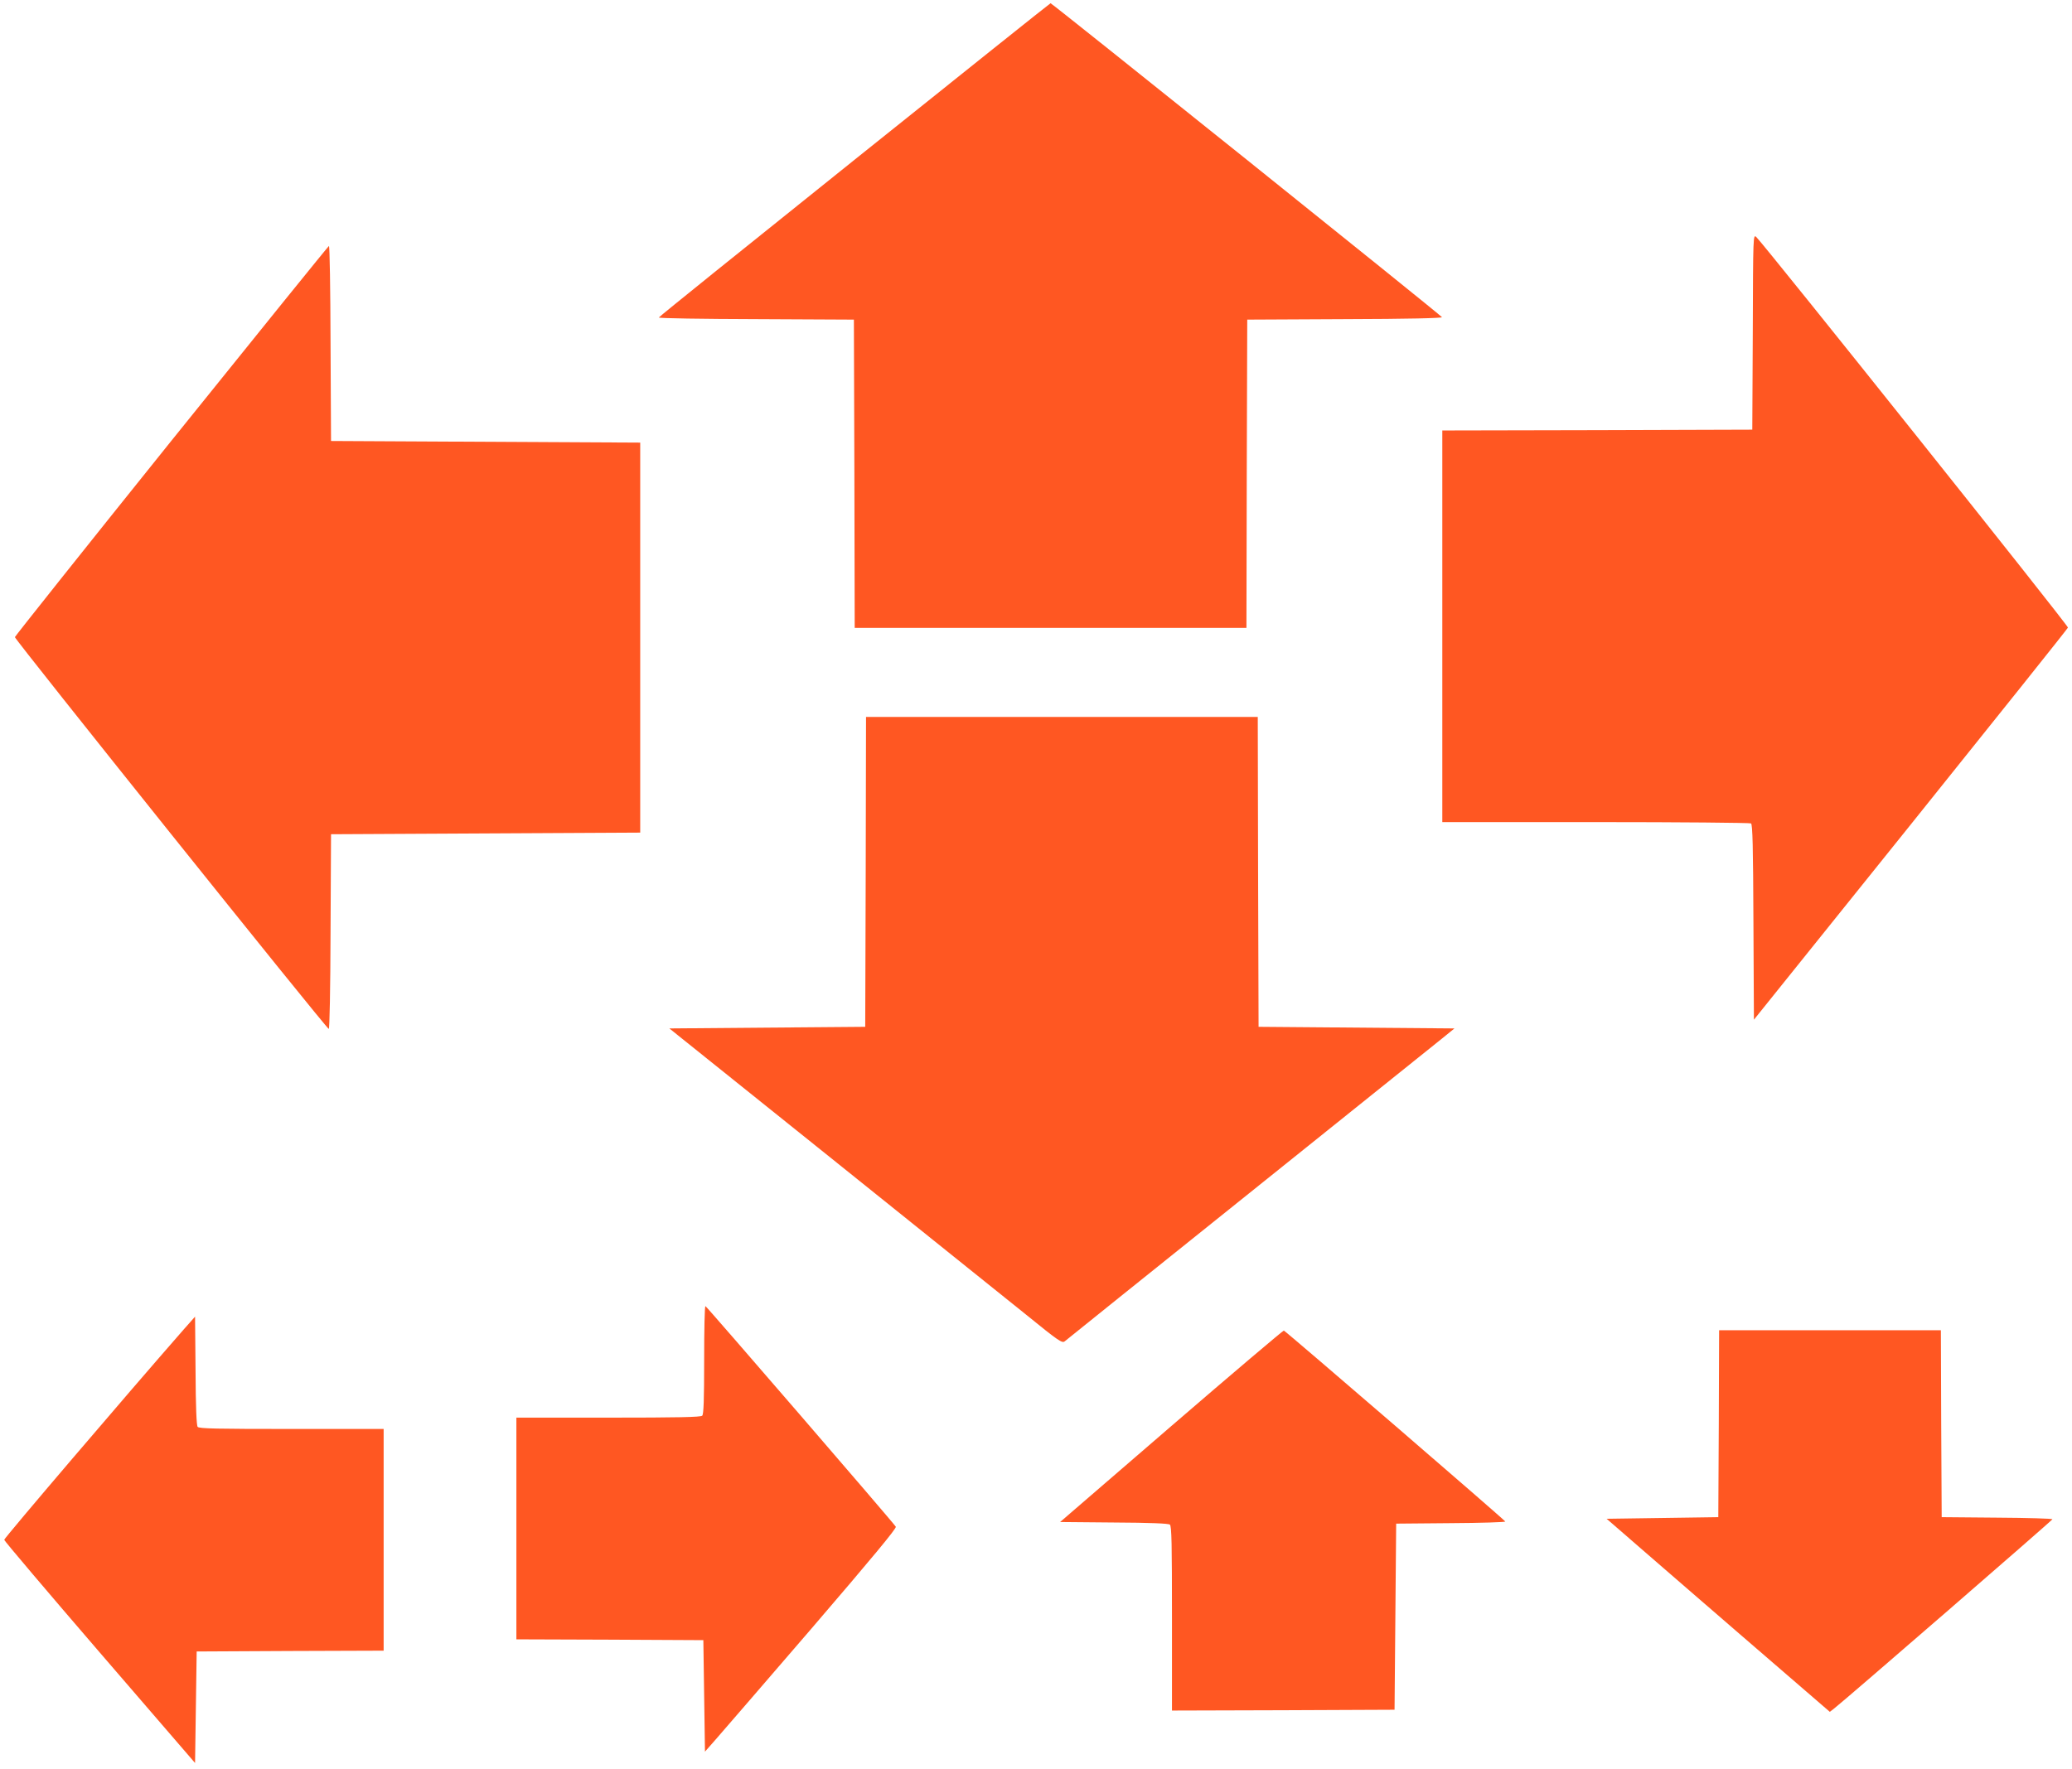
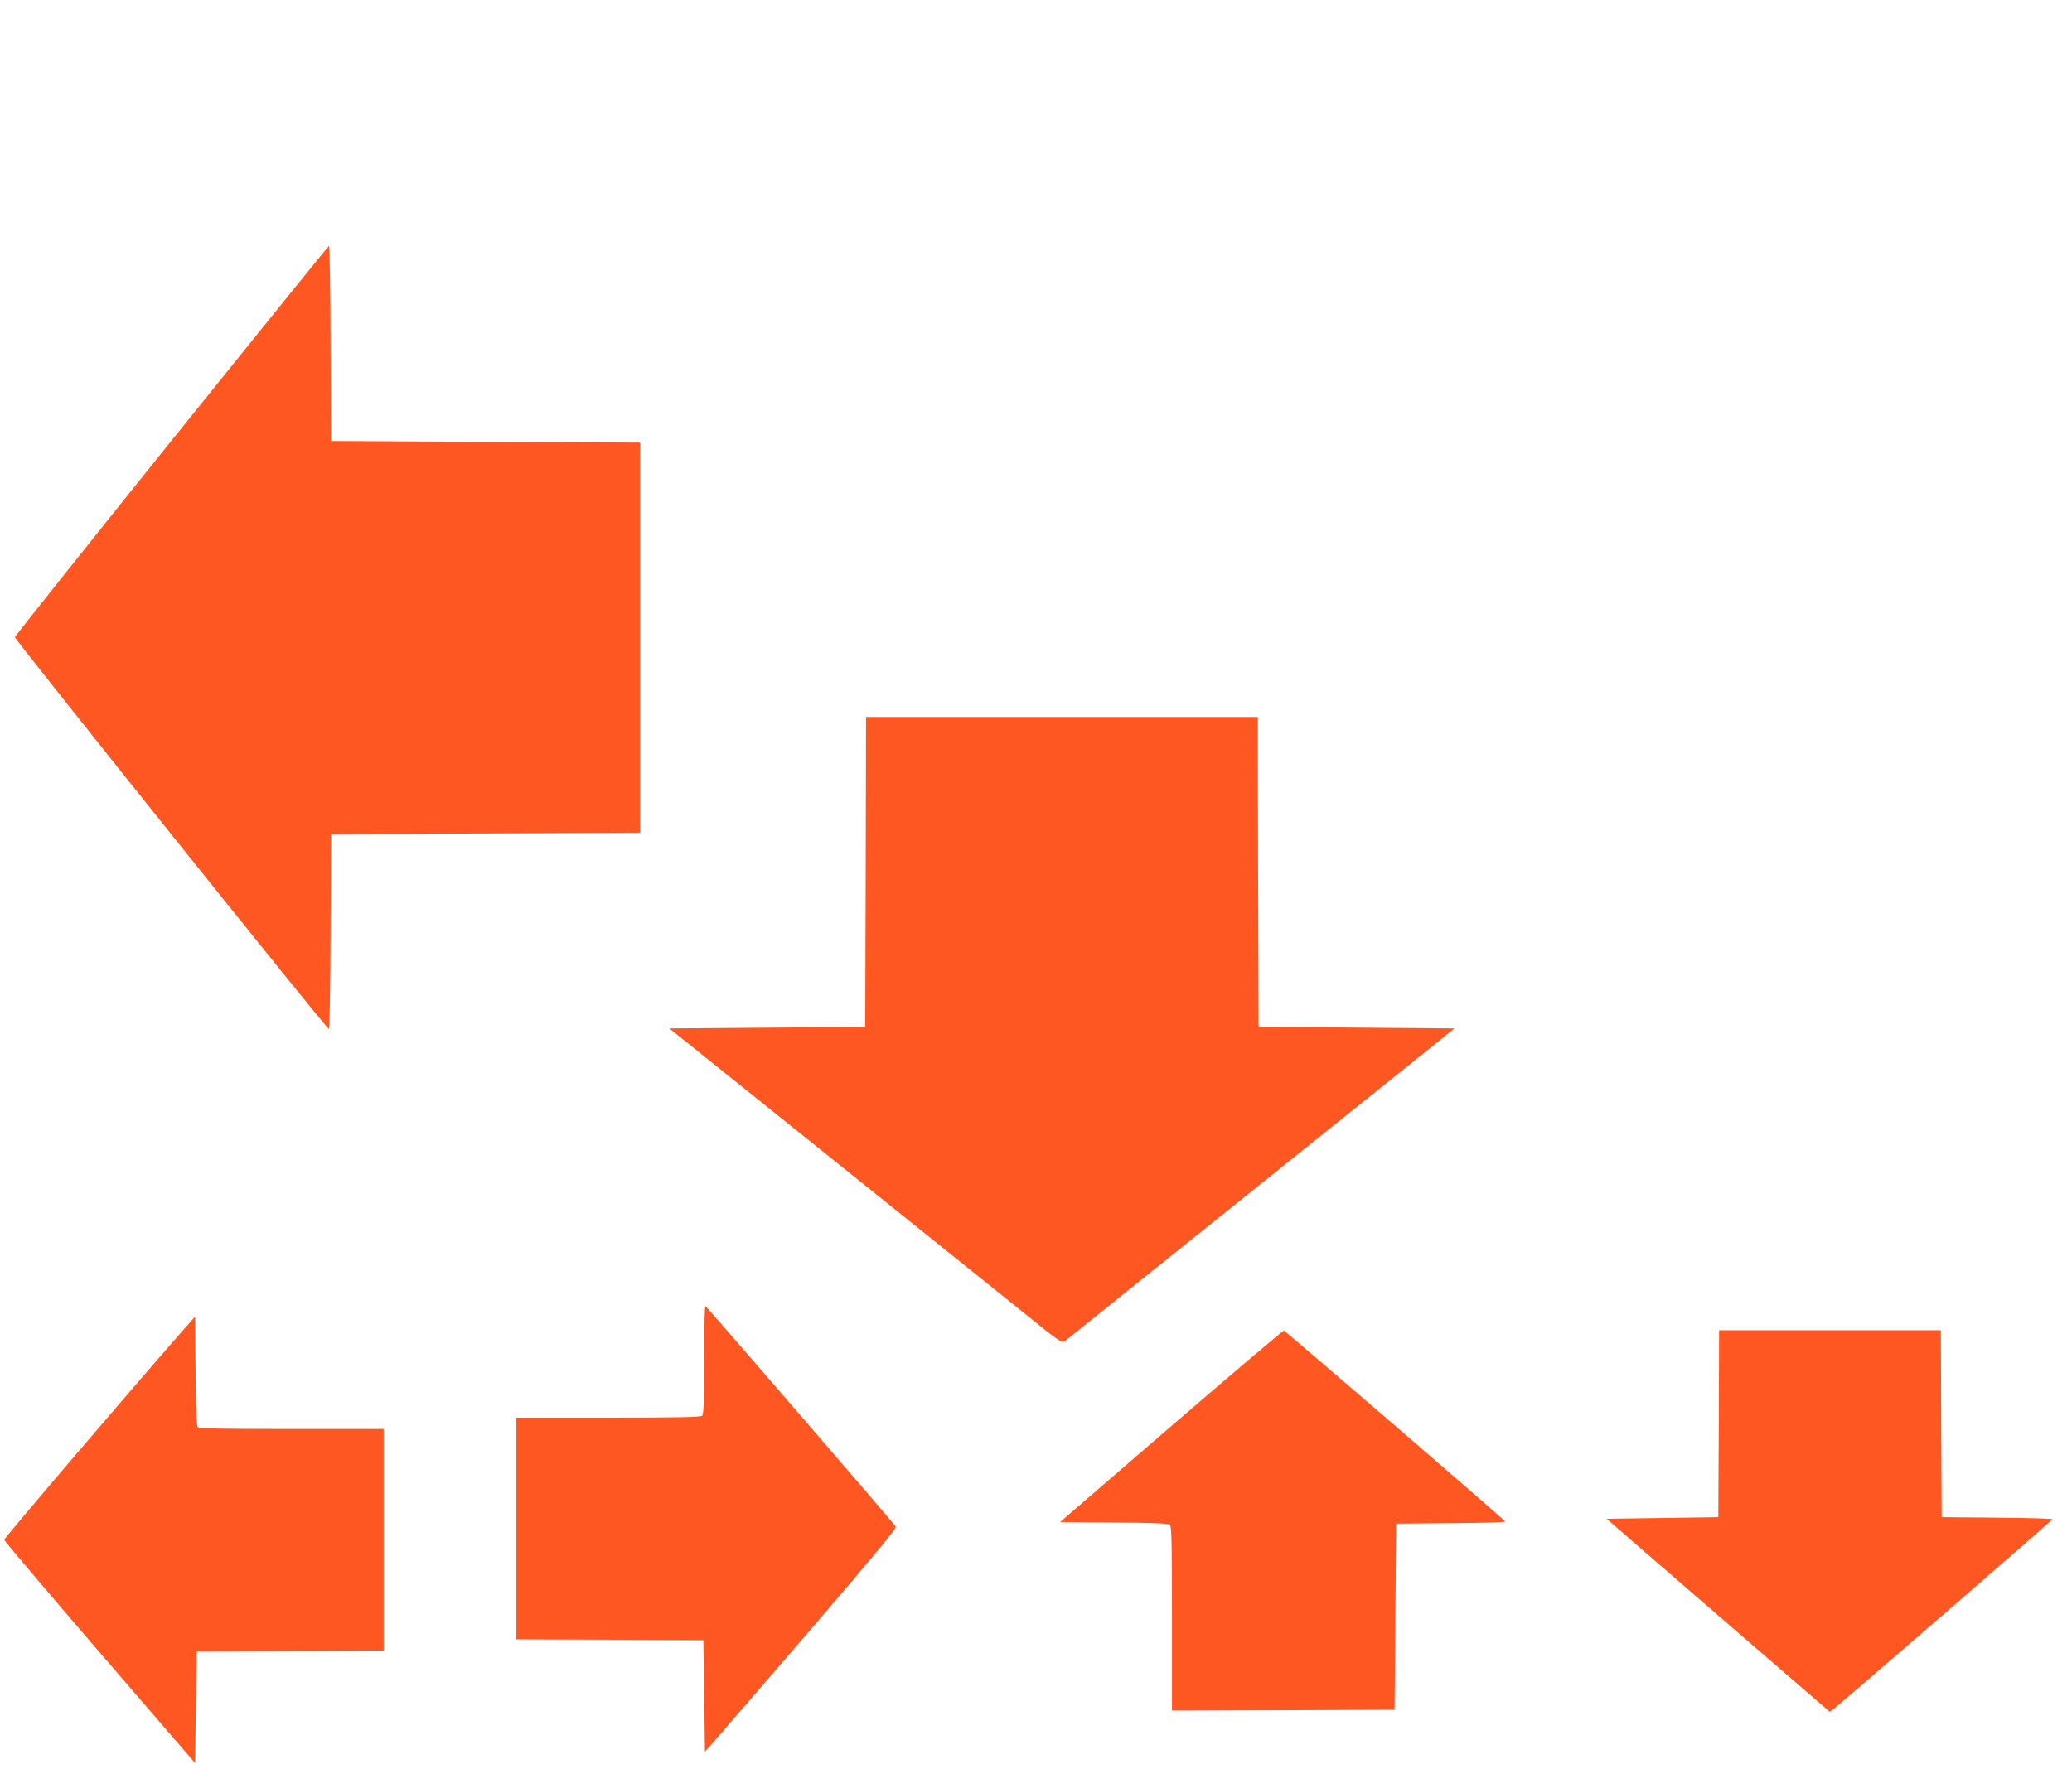
<svg xmlns="http://www.w3.org/2000/svg" version="1.0" width="1280pt" height="1093pt" viewBox="0 0 1280 1093" preserveAspectRatio="xMidYMid meet">
  <g transform="translate(0,1093) scale(0.1,-0.1)" fill="#ff5722" stroke="none">
-     <path d="M5278 9942 c-664 -532 -1208 -970 -1208 -974 0 -5 271 -9 603 -10 l602 -3 3 -952 2 -953 1210 0 1210 0 2 953 3 952 603 3 c389 1 602 6 600 12 -3 10 -2409 1940 -2418 1940 -3 0 -548 -436 -1212 -968z" />
-     <path d="M10828 8880 l-3 -605 -957 -3 -958 -2 0 -1210 0 -1210 948 0 c521 0 953 -4 959 -8 10 -6 13 -144 15 -611 l3 -602 968 1205 c532 663 970 1211 972 1218 4 11 -1862 2349 -1925 2413 -20 19 -20 13 -22 -585z" />
    <path d="M1060 8208 c-531 -661 -966 -1208 -968 -1215 -3 -12 1921 -2415 1939 -2421 5 -2 10 244 11 600 l3 603 955 5 955 5 0 1205 0 1205 -955 5 -955 5 -3 603 c-1 331 -5 602 -10 602 -4 -1 -441 -542 -972 -1202z" />
    <path d="M5348 5543 l-3 -958 -605 -5 -605 -5 990 -794 c545 -437 1090 -876 1213 -974 203 -165 224 -179 240 -165 9 8 521 419 1137 913 616 494 1154 926 1195 959 l75 61 -605 5 -605 5 -3 958 -2 957 -1210 0 -1210 0 -2 -957z" />
    <path d="M4350 2527 c0 -246 -3 -336 -12 -345 -9 -9 -152 -12 -580 -12 l-568 0 0 -685 0 -685 578 -2 577 -3 5 -344 5 -345 66 75 c36 41 303 350 594 688 381 444 525 618 519 627 -23 34 -1170 1363 -1176 1363 -5 1 -8 -149 -8 -332z" />
    <path d="M1135 2715 c-351 -401 -1110 -1290 -1109 -1300 1 -7 266 -320 590 -696 l589 -683 5 345 5 344 578 3 577 2 0 685 0 685 -569 0 c-462 0 -571 2 -580 13 -7 9 -12 122 -13 348 l-3 333 -70 -79z" />
    <path d="M7236 2118 l-687 -593 332 -3 c225 -1 337 -6 346 -13 11 -9 13 -118 13 -580 l0 -569 688 2 687 3 5 575 5 575 338 3 c185 1 337 6 336 10 0 7 -1354 1175 -1368 1180 -4 1 -317 -264 -695 -590z" />
    <path d="M10618 2133 l-3 -578 -345 -5 -345 -5 105 -91 c58 -51 368 -319 689 -597 l585 -505 27 21 c80 63 1348 1163 1348 1169 1 4 -153 9 -341 10 l-343 3 -3 578 -2 577 -685 0 -685 0 -2 -577z" />
  </g>
</svg>